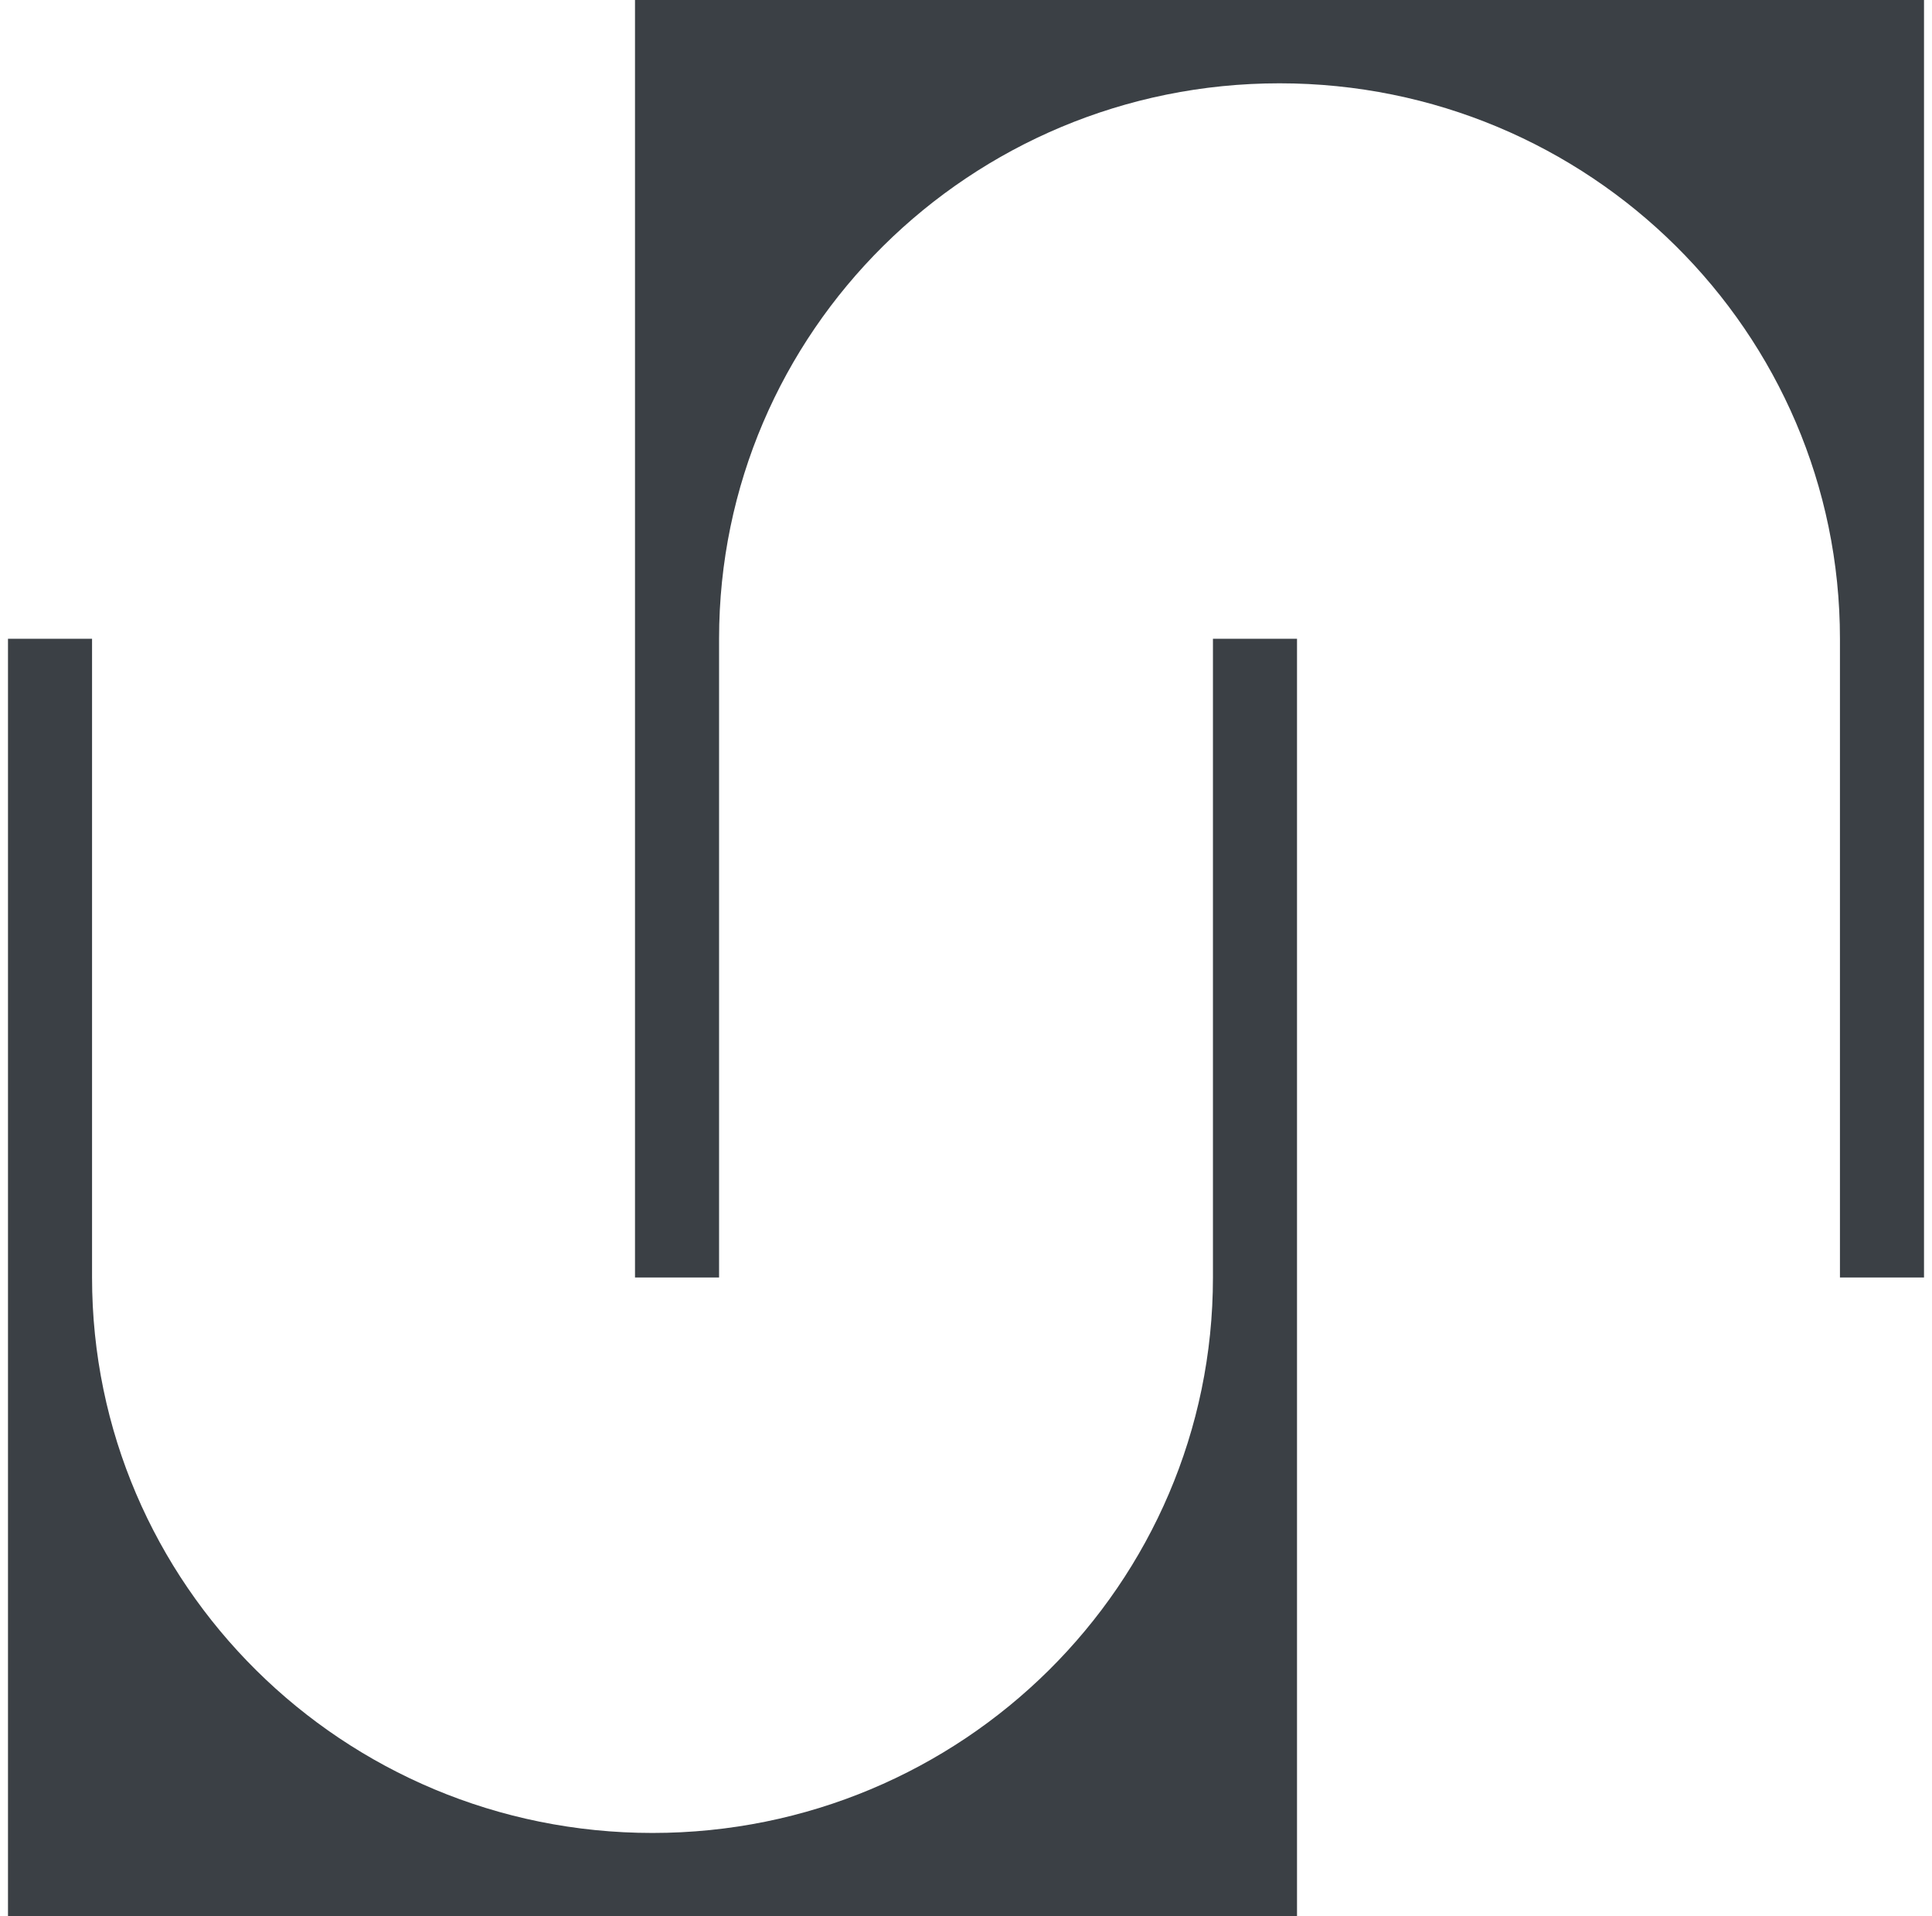
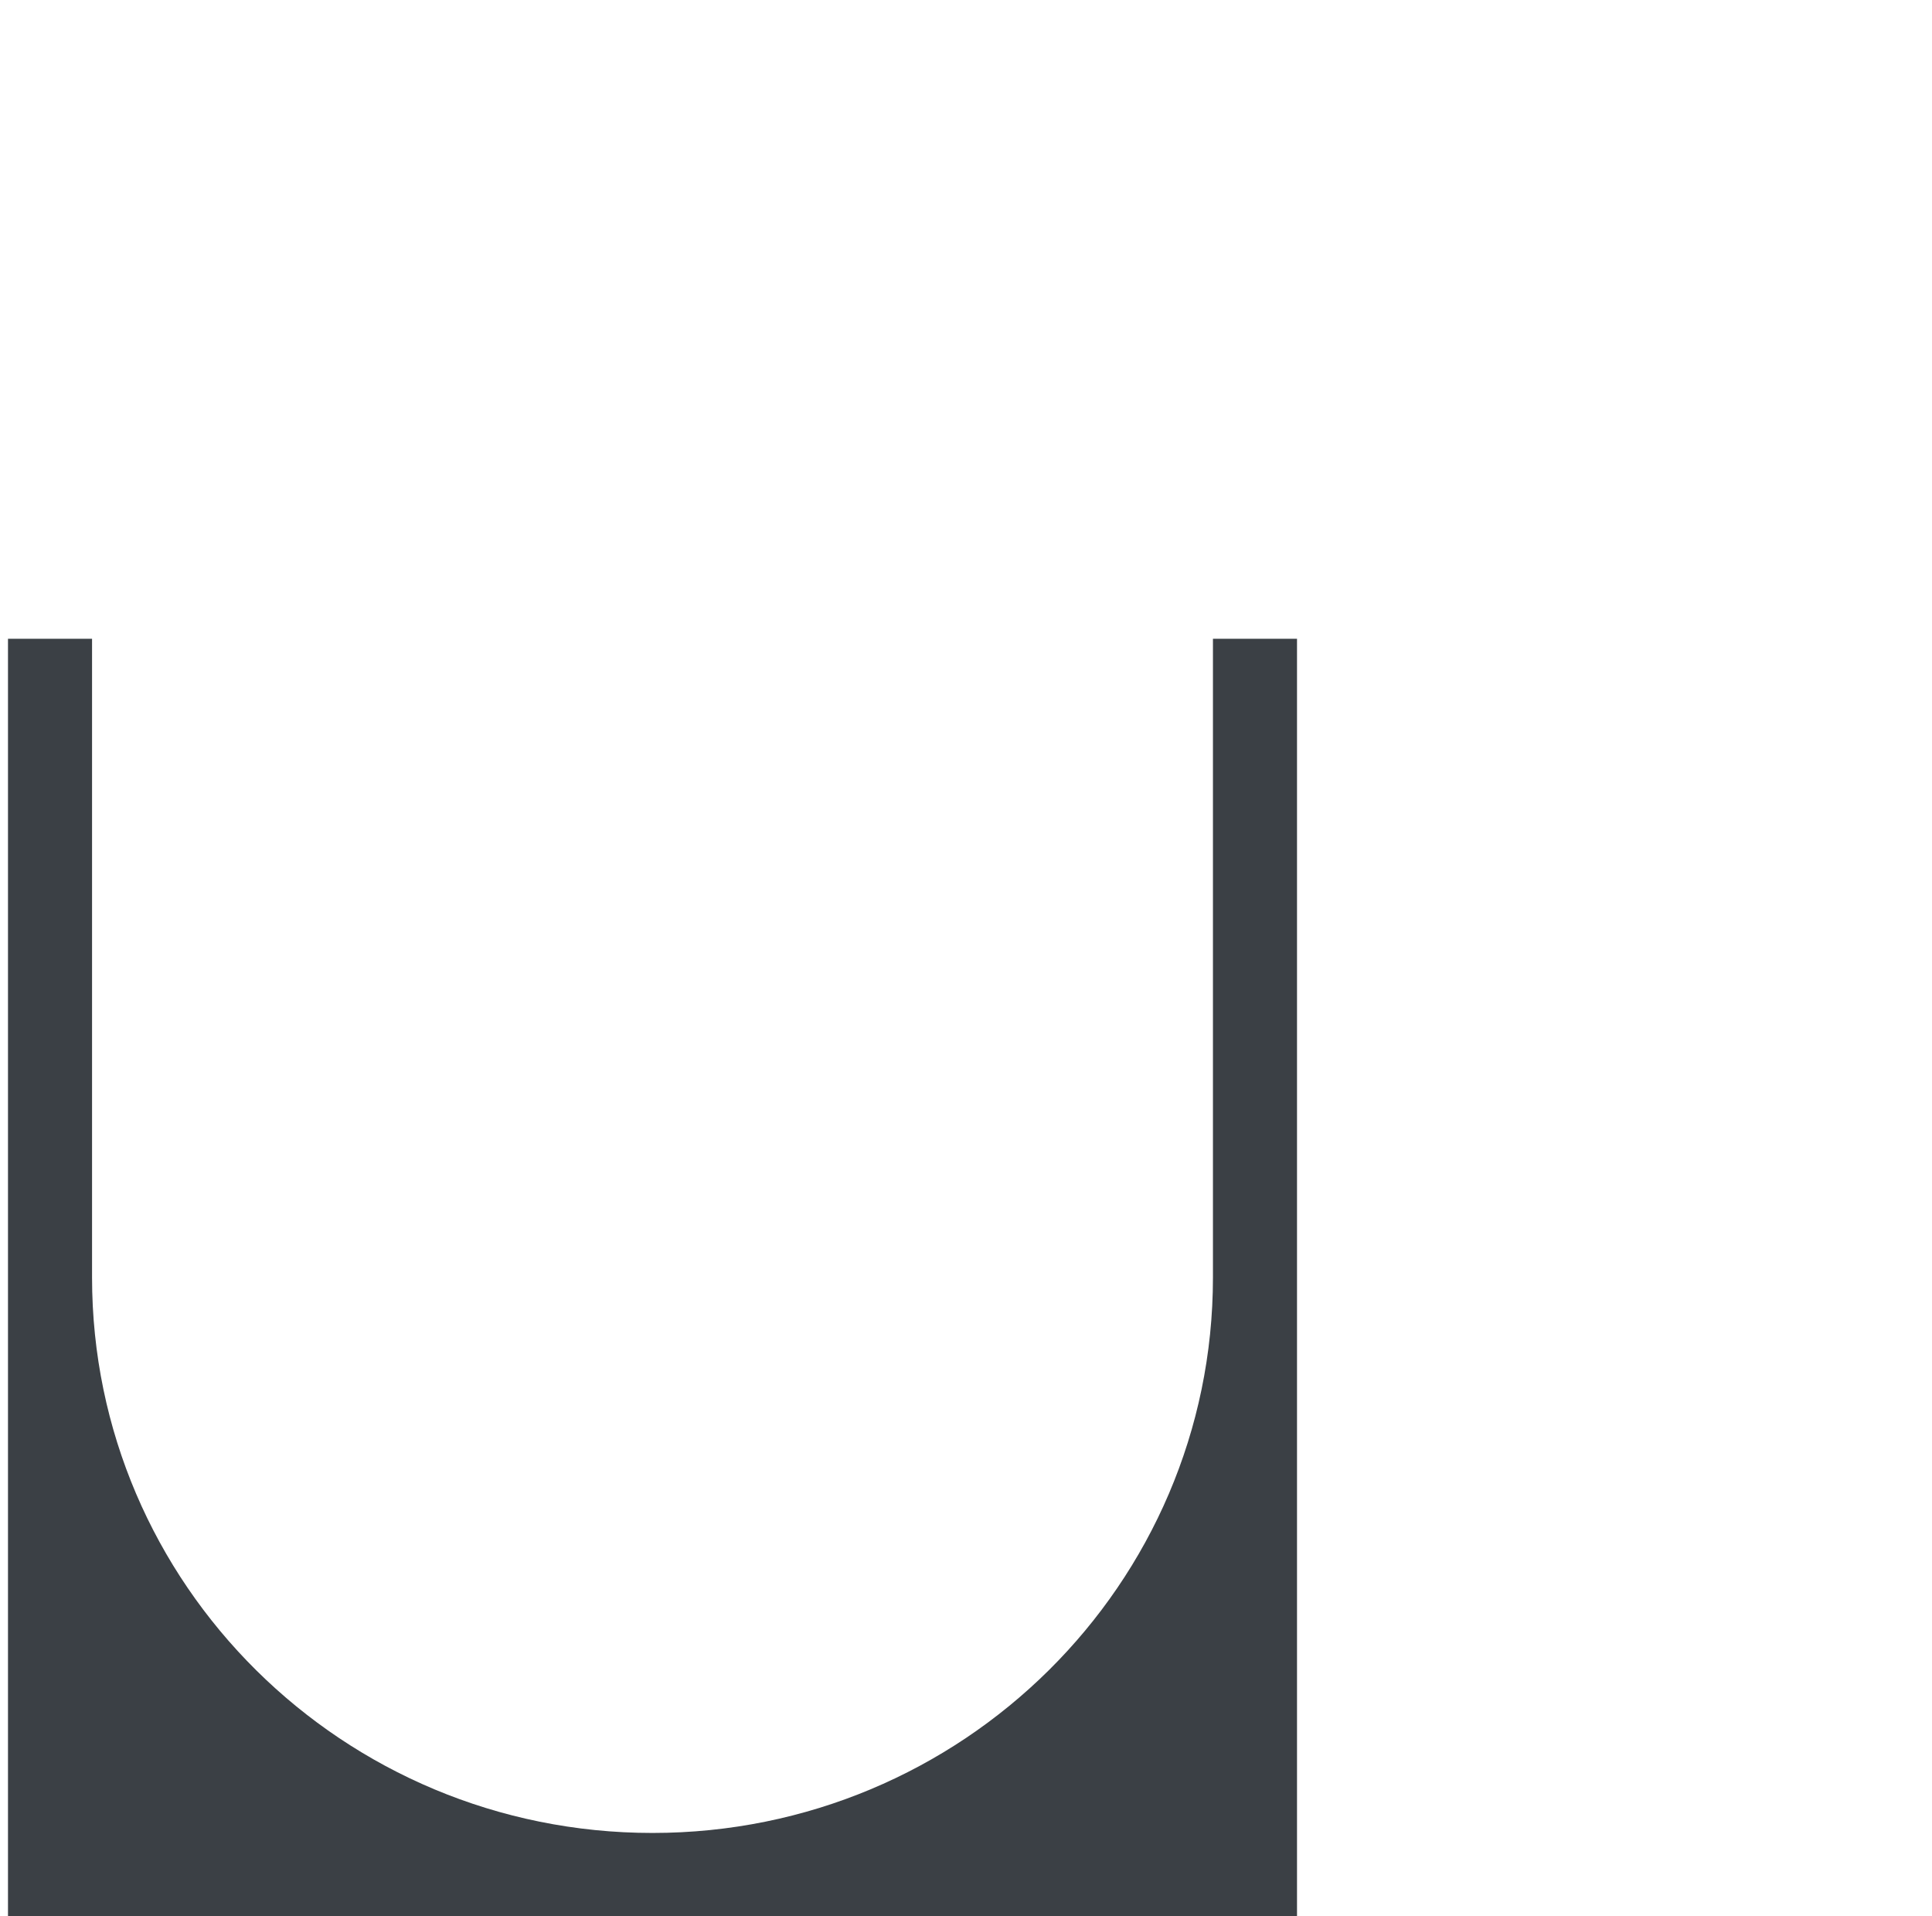
<svg xmlns="http://www.w3.org/2000/svg" width="121" height="120" viewBox="0 0 121 120" fill="none">
  <path fill-rule="evenodd" clip-rule="evenodd" d="M81.231 40V120H0.5L0.5 40H5.765V80C5.765 99.21 21.48 114.783 40.865 114.783C60.251 114.783 75.966 99.21 75.966 80V40H81.231Z" fill="#3B4045" />
-   <path fill-rule="evenodd" clip-rule="evenodd" d="M39.77 0L120.5 0V80H115.235V40C115.235 20.79 99.52 5.217 80.135 5.217C60.749 5.217 45.035 20.79 45.035 40V80H39.77V0Z" fill="#3B4045" />
</svg>